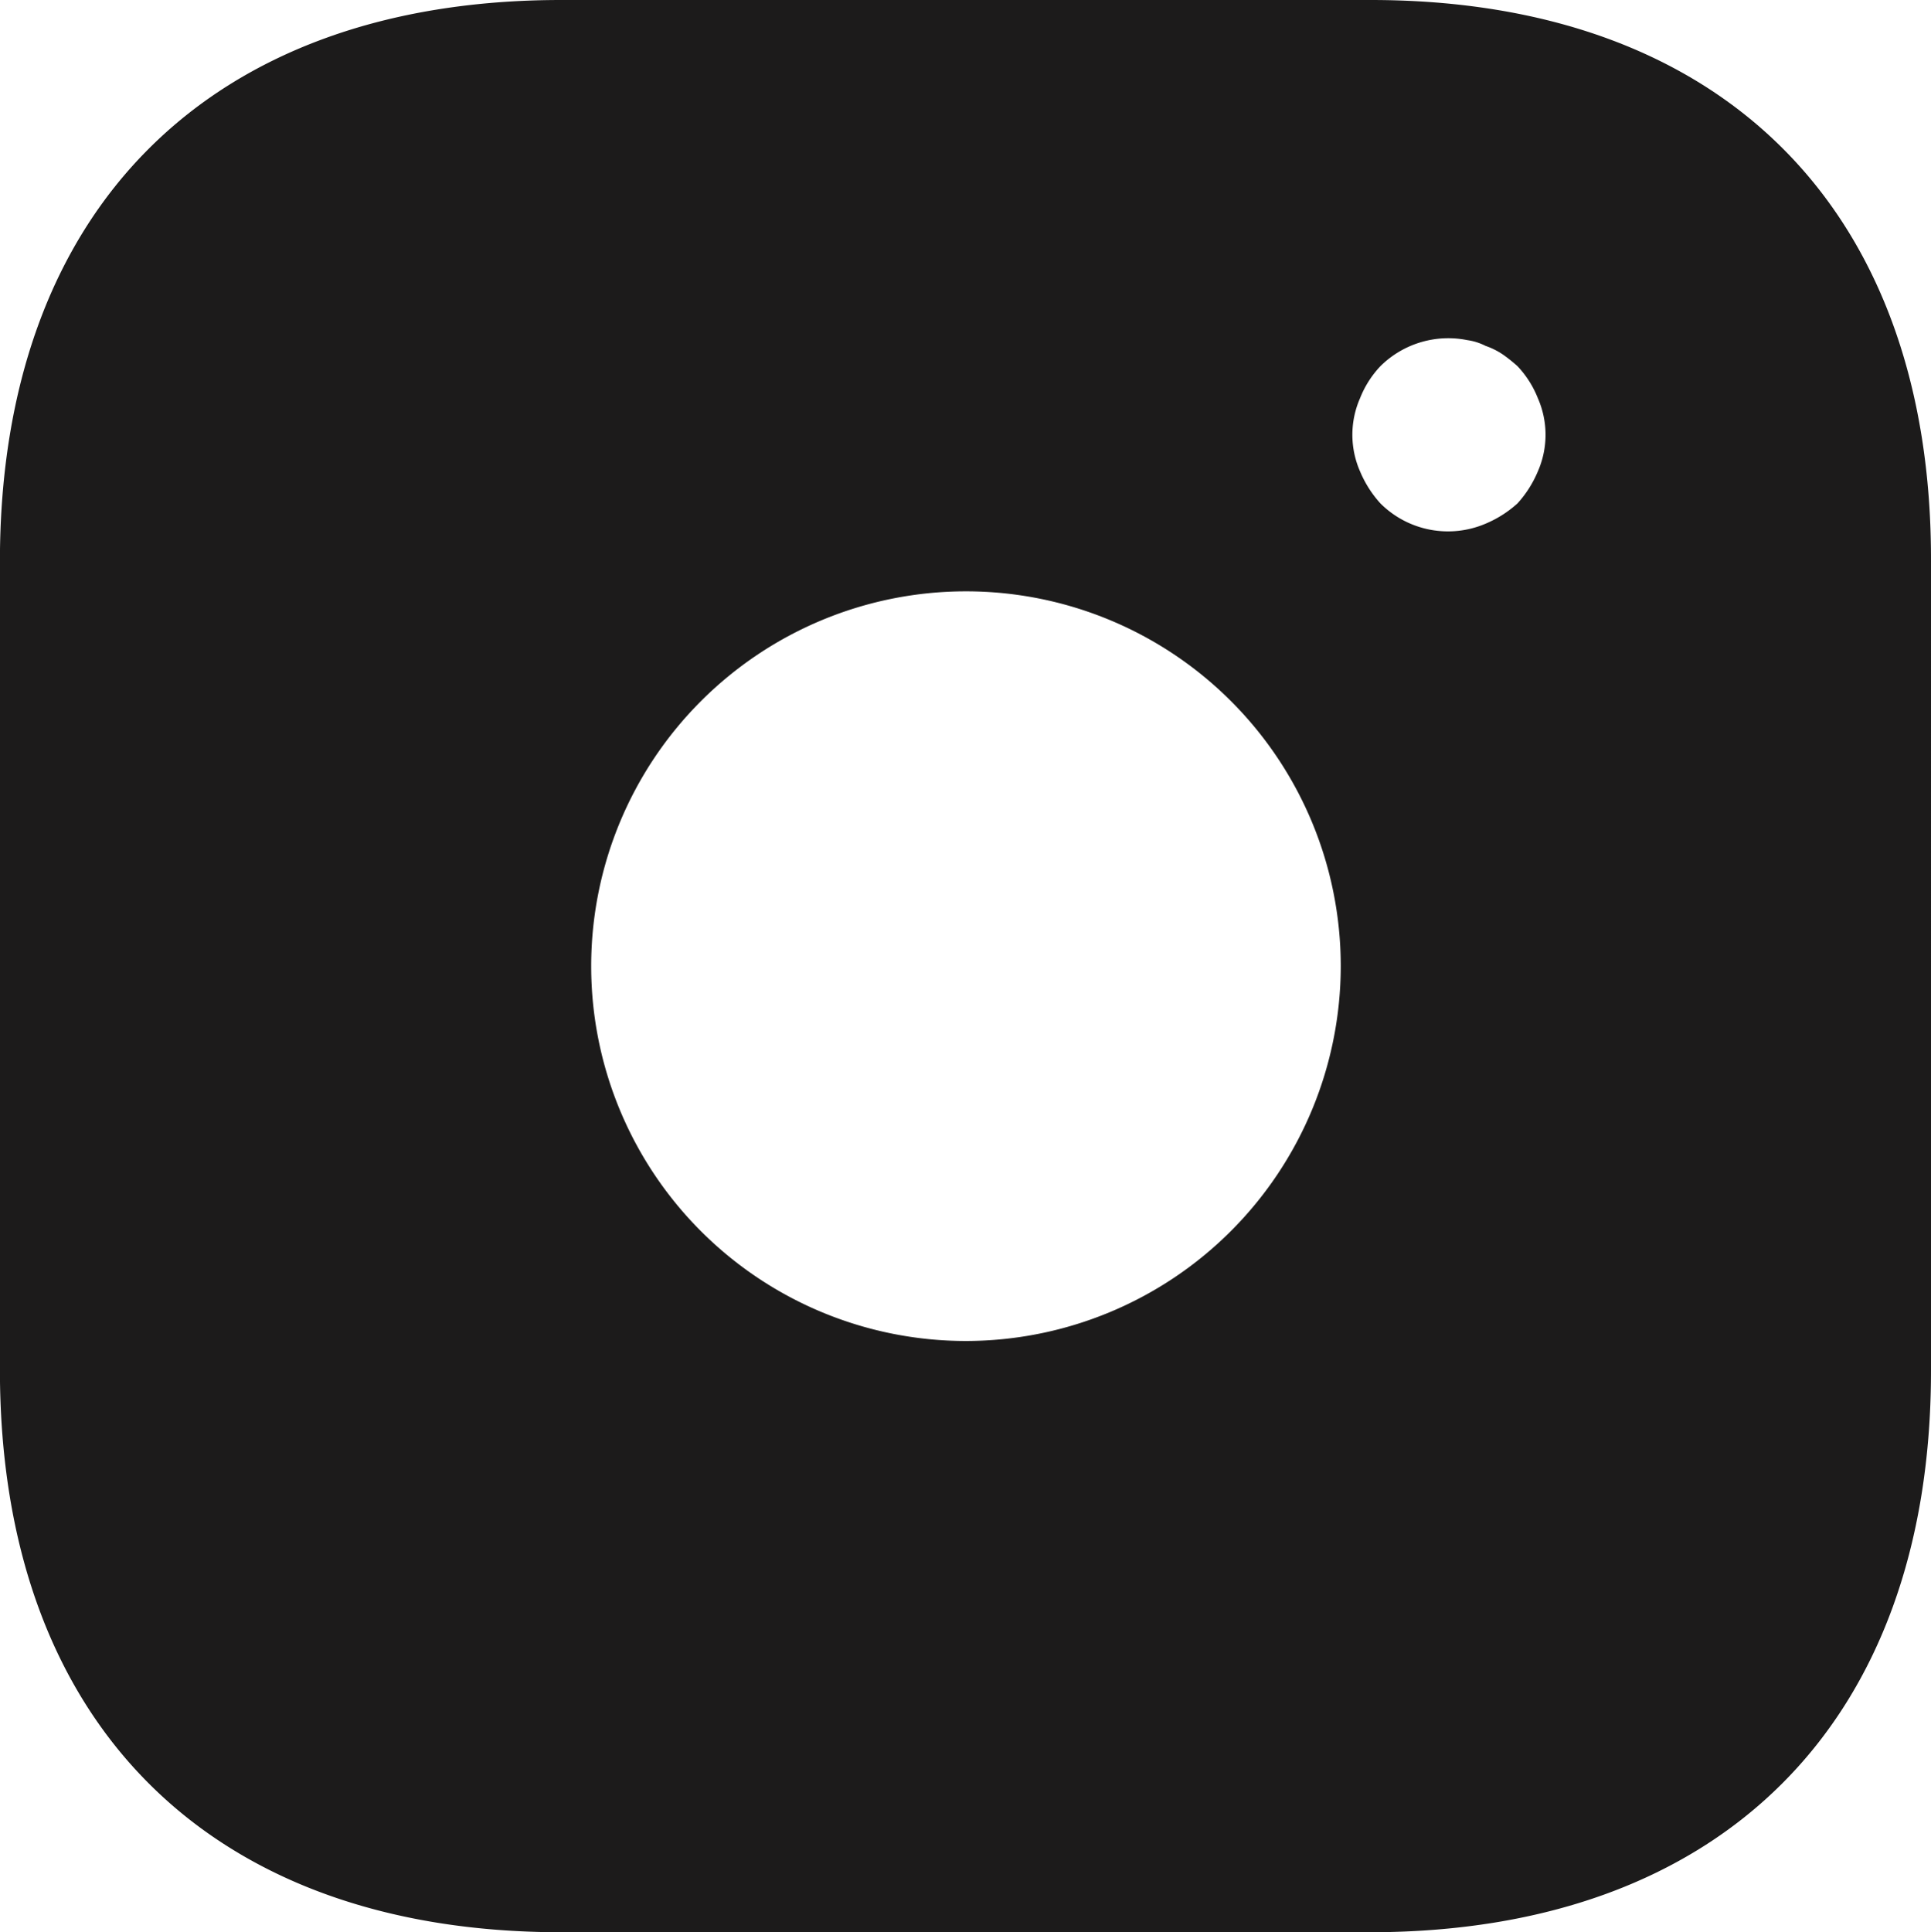
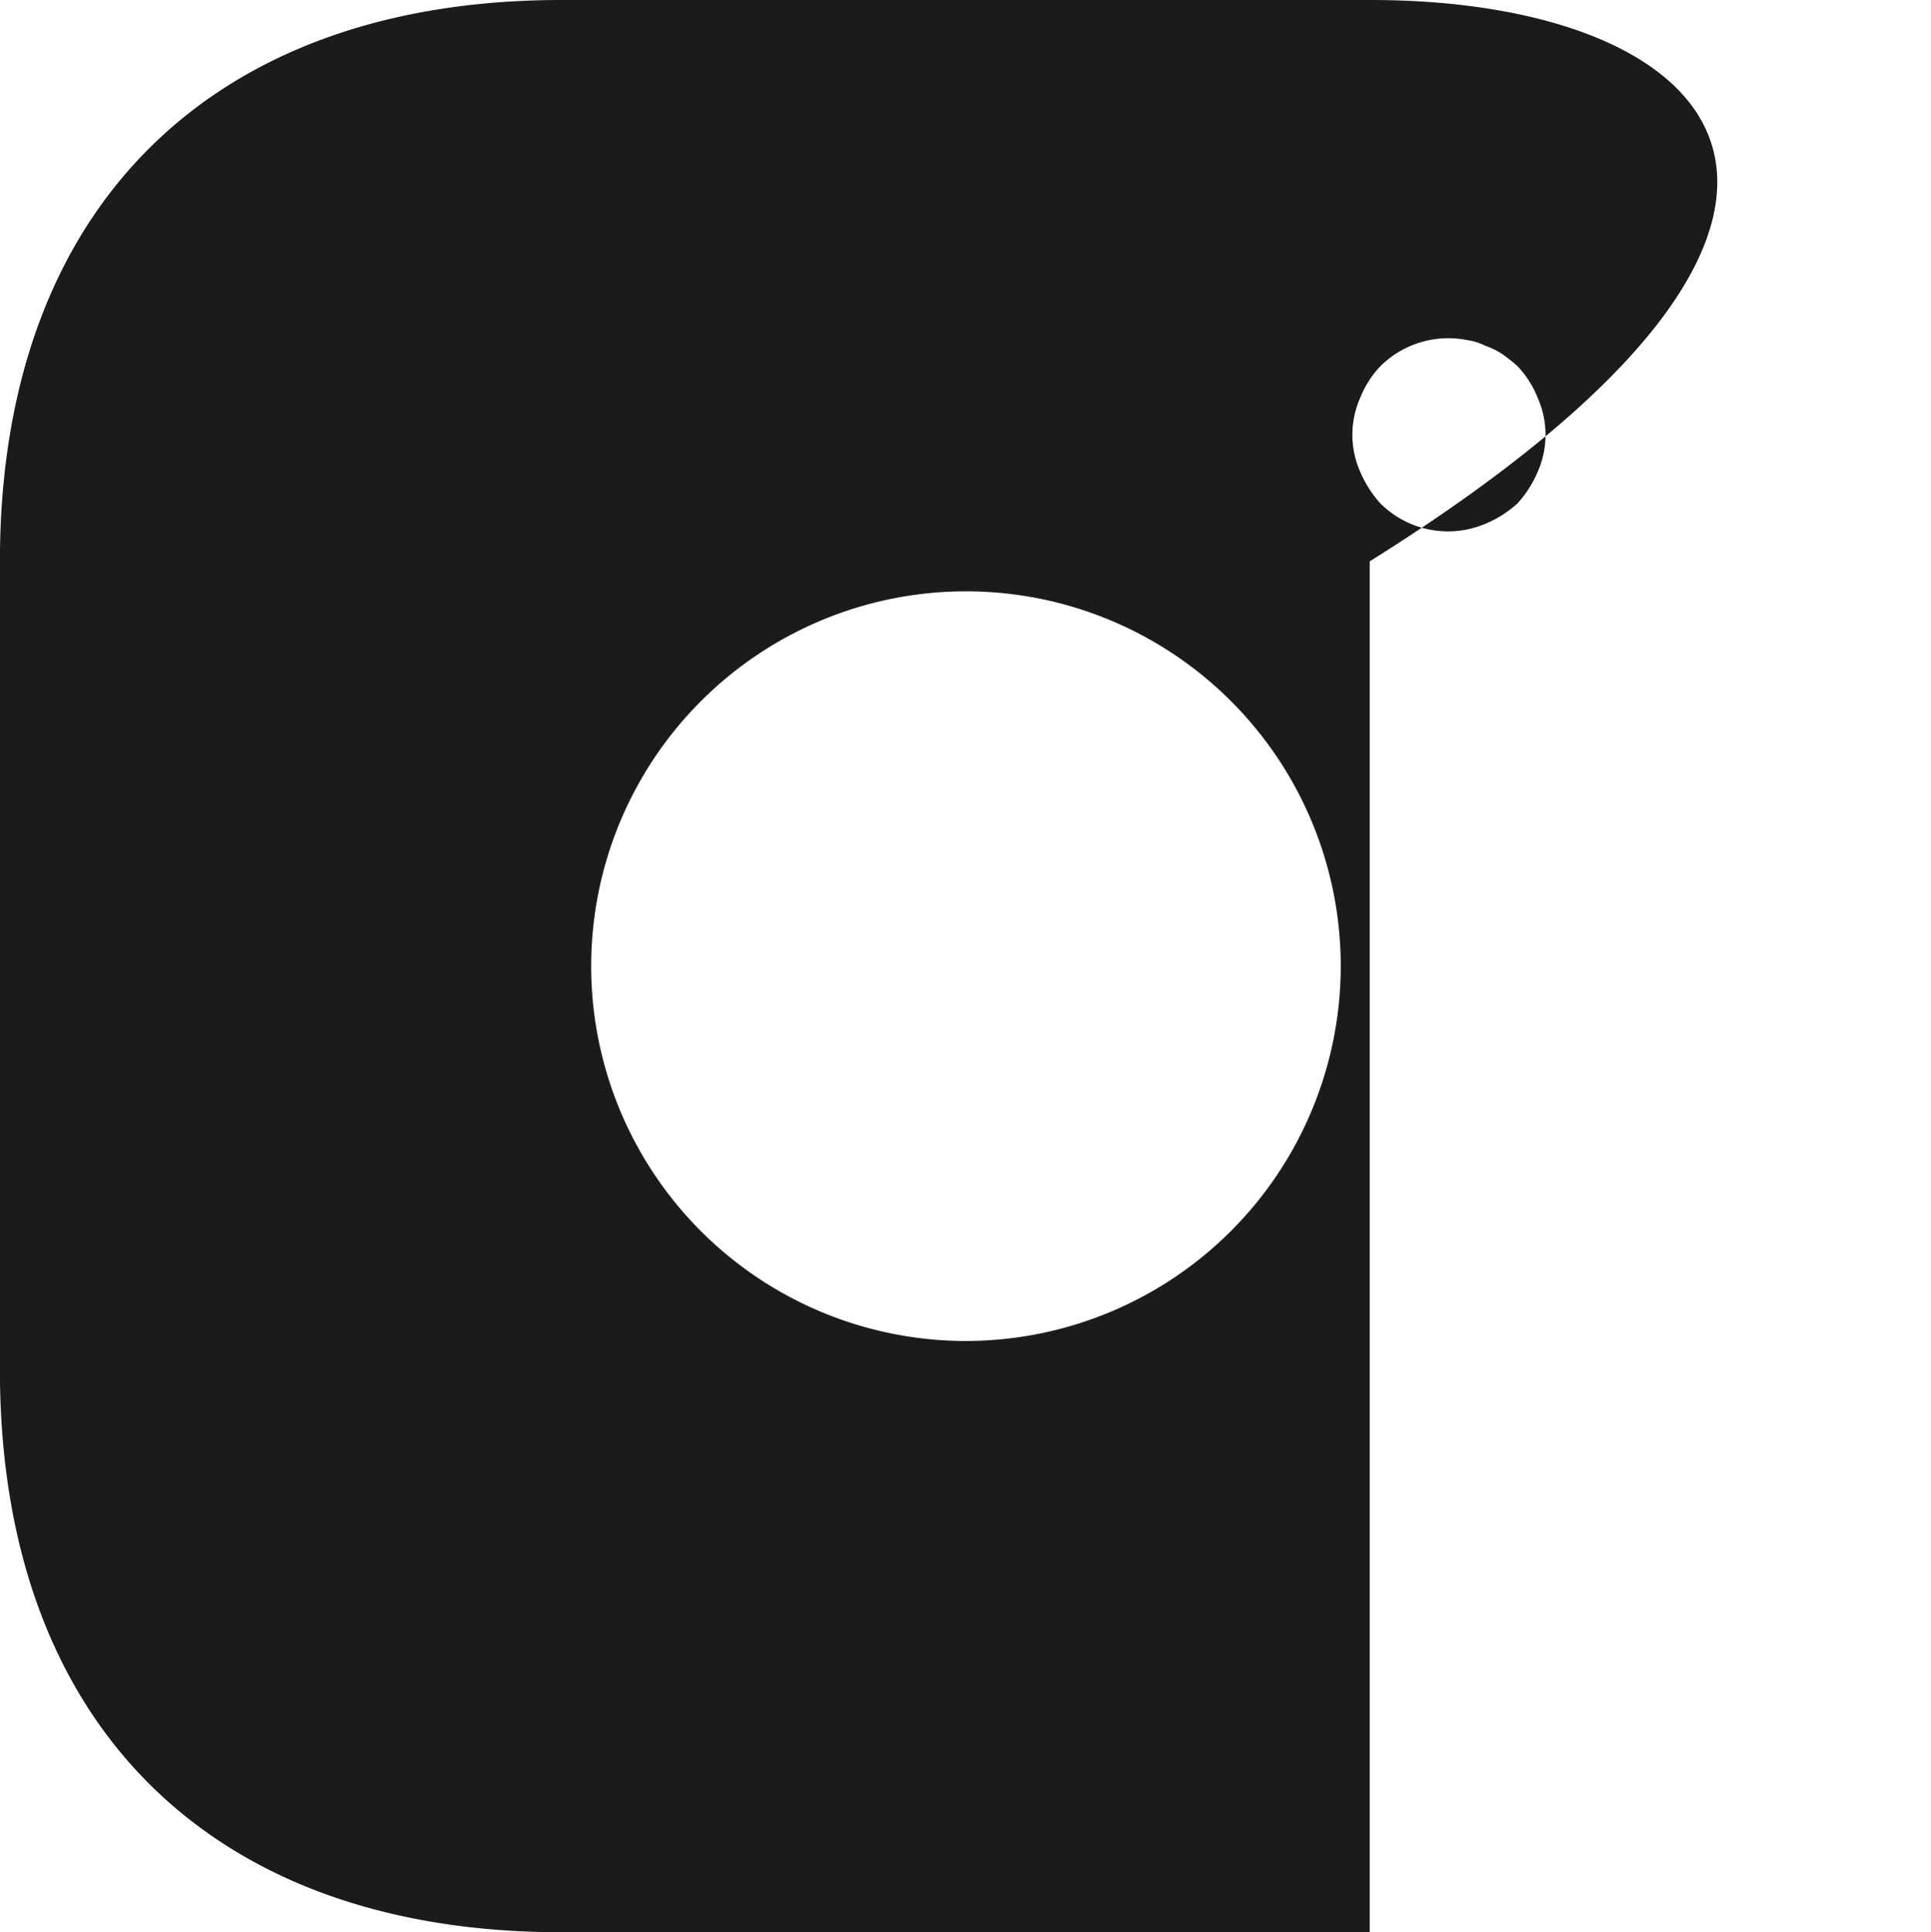
<svg xmlns="http://www.w3.org/2000/svg" width="26.653" height="26.667" viewBox="0 0 26.653 26.667">
-   <path id="_6741b18eca33c4864c0d8106_instagram" data-name="6741b18eca33c4864c0d8106_instagram" d="M21.587,2.667H10.413c-4.853,0-7.747,2.893-7.747,7.747v11.16c0,4.867,2.893,7.76,7.747,7.76h11.16c4.853,0,7.747-2.893,7.747-7.747V10.414C29.333,5.56,26.44,2.667,21.587,2.667ZM16,21.174A5.173,5.173,0,1,1,21.173,16,5.178,5.178,0,0,1,16,21.174Zm7.893-12a1.54,1.54,0,0,1-.28.44,1.541,1.541,0,0,1-.44.28,1.32,1.32,0,0,1-1.453-.28,1.54,1.54,0,0,1-.28-.44,1.257,1.257,0,0,1,0-1.013,1.377,1.377,0,0,1,.28-.44,1.331,1.331,0,0,1,1.2-.36.8.8,0,0,1,.253.08,1.009,1.009,0,0,1,.24.12,2.113,2.113,0,0,1,.2.16,1.377,1.377,0,0,1,.28.44,1.257,1.257,0,0,1,0,1.013Z" transform="translate(-2.667 -2.667)" fill="#1c1b1b" />
+   <path id="_6741b18eca33c4864c0d8106_instagram" data-name="6741b18eca33c4864c0d8106_instagram" d="M21.587,2.667H10.413c-4.853,0-7.747,2.893-7.747,7.747v11.16c0,4.867,2.893,7.76,7.747,7.76h11.16V10.414C29.333,5.56,26.44,2.667,21.587,2.667ZM16,21.174A5.173,5.173,0,1,1,21.173,16,5.178,5.178,0,0,1,16,21.174Zm7.893-12a1.54,1.54,0,0,1-.28.44,1.541,1.541,0,0,1-.44.28,1.32,1.32,0,0,1-1.453-.28,1.54,1.54,0,0,1-.28-.44,1.257,1.257,0,0,1,0-1.013,1.377,1.377,0,0,1,.28-.44,1.331,1.331,0,0,1,1.2-.36.8.8,0,0,1,.253.08,1.009,1.009,0,0,1,.24.12,2.113,2.113,0,0,1,.2.16,1.377,1.377,0,0,1,.28.44,1.257,1.257,0,0,1,0,1.013Z" transform="translate(-2.667 -2.667)" fill="#1c1b1b" />
</svg>